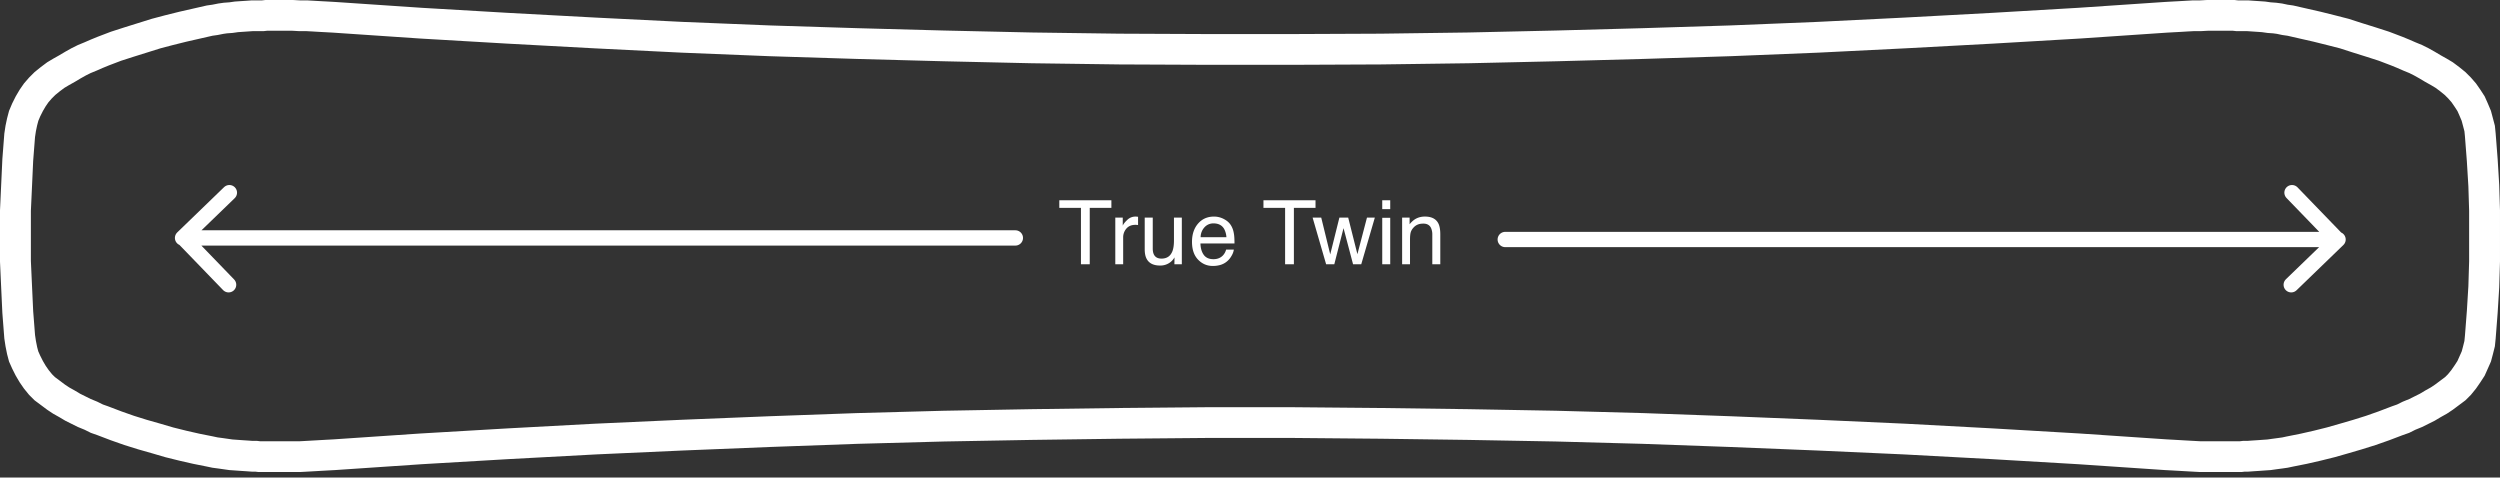
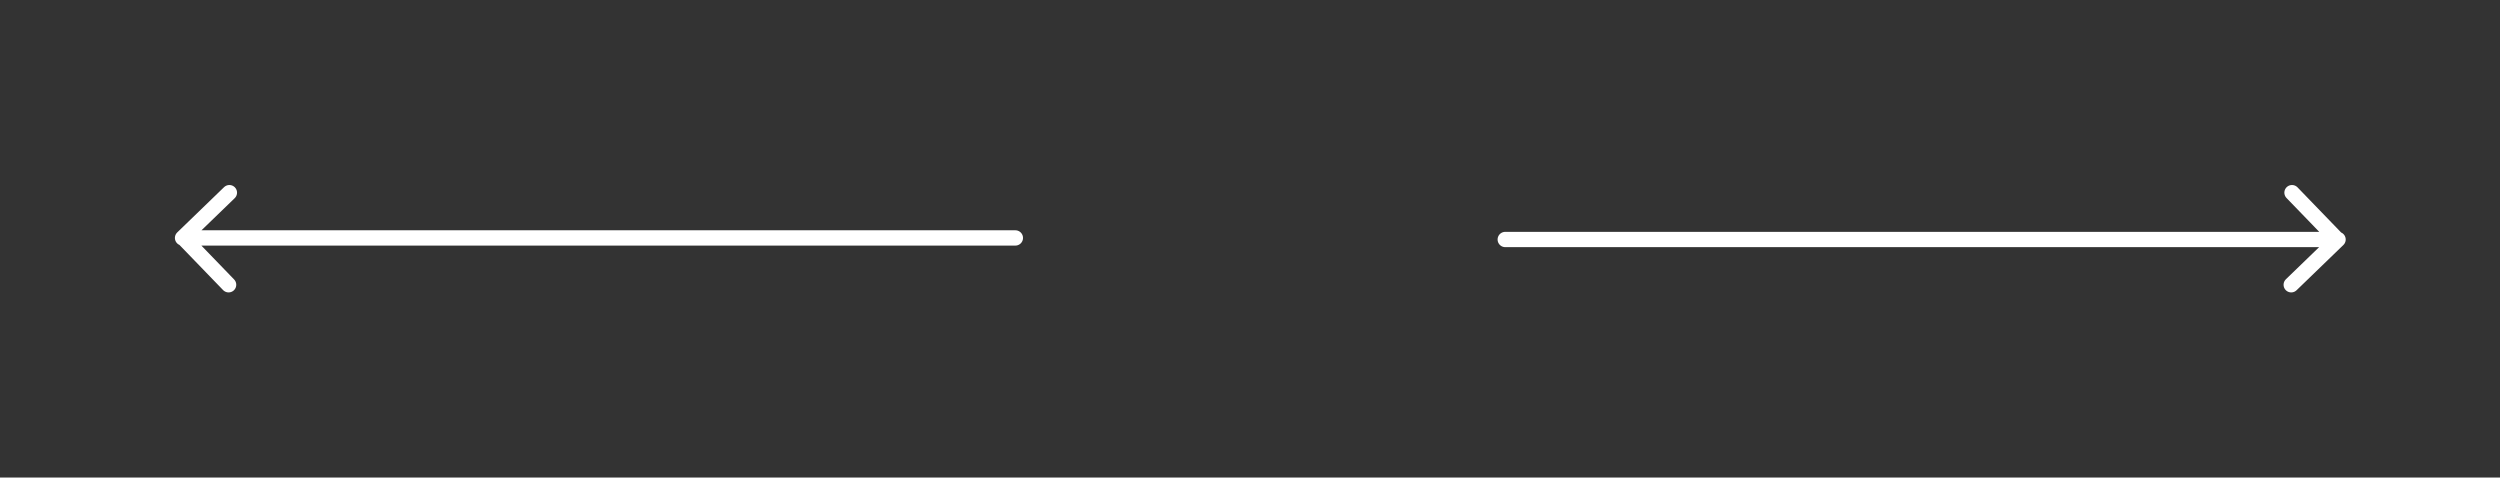
<svg xmlns="http://www.w3.org/2000/svg" viewBox="0 0 356 68" xml:space="preserve" style="fill-rule:evenodd;clip-rule:evenodd;stroke-linecap:round;stroke-linejoin:round;stroke-miterlimit:10">
  <rect x="0" y="0" width="356" height="68" fill="#333333" stroke="none" />
-   <path d="M0 29.954v7.309l.167 3.68.169 3.627.28 3.626.169 1.114.224 1.117.279 1.06.449 1.004.503 1.003.56.948.616.893.727.894.785.781.897.668.896.67.84.558.894.502.842.501.895.447.897.446.951.39.897.446.952.335 1.903.725 1.904.67 1.96.613 1.96.558 1.904.559 2.018.501 1.958.447 1.961.392.784.166.84.111.784.112.783.112.784.054.785.057.84.055.784.057h.504l.448.055h5.937l1.007-.055 1.008-.057.952-.055 1.009-.057 1.006-.054 12.377-.837 12.376-.726 12.434-.668 12.376-.558 12.432-.502 12.433-.447 12.374-.334 12.434-.224 12.432-.168 12.433-.11h12.376l12.432.11 12.434.168 12.431.224 12.376.334 12.431.447 12.434.502 12.377.558 12.431.668 12.377.726 12.376.837 1.009.054 1.006.057.952.055 1.009.057 1.009.055h5.936l.446-.055h.506l.782-.057.842-.055.783-.057.785-.054.784-.112.84-.112.784-.111.783-.166 1.96-.392 1.961-.447 2.015-.501 1.961-.559 1.903-.558 1.961-.613 1.903-.67 1.906-.725.952-.335.894-.446.954-.39.895-.446.896-.447.84-.501.896-.502.84-.558.897-.67.895-.668.784-.781.727-.893.618-.894.616-.948.448-1.003.446-1.004.282-1.06.279-1.117.112-1.114.281-3.626.224-3.627.11-3.68v-7.309l-.11-3.625-.224-3.683-.281-3.625-.112-1.117-.279-1.059-.282-1.06-.446-1.06-.448-1.004-.616-.949-.618-.89-.727-.837-.784-.782-.895-.724-.897-.67-.84-.503-.896-.502-.84-.501-.896-.502-.895-.446-.954-.392-.894-.39-.952-.39-1.906-.726-1.903-.614-1.961-.612-1.903-.613-1.961-.504-2.015-.502-3.921-.893-.783-.111-.784-.167-.84-.111-.784-.057-.785-.112-.783-.054-.842-.055-.782-.057h-1.457L318.2 0h-3.92l-1.007.055h-1.009l-1.009.057-.952.055-1.006.054-1.009.057-12.376.836-12.377.725-12.431.67-12.377.613-12.434.504-12.431.389-12.376.335-12.431.278-12.434.169-12.432.054h-12.376l-12.433-.054-12.432-.169-12.434-.278-12.374-.335-12.433-.389-12.432-.504-12.376-.613-12.434-.67-12.376-.725L47.712.278 46.706.221 45.697.167l-.952-.055-1.008-.057H42.73L41.721 0h-3.919l-.506.055h-1.455l-.784.057-.84.055-.785.054-.784.112-.783.057-.784.111-.84.167-.784.111-1.961.447-1.958.446-2.018.502-1.904.504-3.92 1.225-1.904.614-1.903.726-.952.39-.897.39-.951.392-.897.446-.895.502-.842.501-.894.502-.84.503-.896.67-.897.724-.785.782-.727.837-.616.89-.56.949-.503 1.004-.449 1.06-.279 1.06-.224 1.059-.169 1.117-.279 3.625-.17 3.683L0 29.954Zm4.396.101.163-3.527.164-3.615.264-3.397.126-.835.173-.825.174-.657.272-.643.374-.742.404-.688.389-.562.464-.535.514-.51.653-.53.646-.481.594-.355.842-.473.052-.028.053-.033.789-.471.747-.418.66-.328.89-.366.807-.355.901-.37 1.742-.663 1.761-.567 1.961-.613 1.864-.585 1.747-.46 1.93-.481 1.96-.447 1.783-.407.604-.085.121-.018.119-.022.721-.144.51-.073.628-.045.154-.011.785-.112.609-.042.861-.059.627-.043h1.543l.503-.056H41.6l1.007.056h1.008l.871.047.967.058 1.009.054.954.053 12.416.841 12.396.724 12.451.672 12.418.616 12.471.503 12.451.39 12.397.334 12.473.281 12.471.169 12.453.054h12.396l12.471-.054 12.473-.169 12.451-.281 12.397-.334L246.472 8l12.473-.504 12.396-.615 12.453-.67 12.416-.726 12.322-.835 1.009-.057 1.022-.054.936-.058.888-.047h1.007l.123-.007.886-.049h3.554l.503.056h1.543l.648.045.82.055.631.044.629.089.153.023.156.011.649.045.536.073.615.131.148.031.151.022.603.085 1.782.407 1.875.425 1.987.495 1.831.468 1.811.585 1.923.602 1.796.578 1.745.665.811.331.984.429.805.329.655.328.749.418.787.471.053.033.055.028.842.473.593.355.646.481.653.53.512.51.466.535.44.639.398.611.272.61.327.775.203.76.191.729.068.668.275 3.555.22 3.619.107 3.493v7.174l-.107 3.547-.213 3.489-.273 3.527-.079.799-.189.753-.192.719-.303.681-.307.691-.398.611-.48.696-.474.581-.404.403-.644.481-.801.598-.599.398-.75.42-.055.031-.053.031-.694.416-.746.37-.751.376-.805.329-.149.061-.143.072-.651.324-.694.243-.053.02-.055.02-1.85.705-1.778.626-1.809.567-1.873.547-1.89.539-1.857.464-1.899.431-1.963.392-.635.136-.594.083-.879.118-.631.09-.629.044-.762.055-.862.056-.628.047h-.62l-.27.032-.178.022h-5.542l-.885-.048-.994-.055-.966-.056-1.007-.058-.956-.052-12.414-.839-12.399-.727-12.47-.67-12.397-.558-12.453-.503-12.471-.449-12.416-.335-12.451-.223-12.453-.167-12.472-.112h-12.416l-12.453.112-12.451.167-12.473.225-12.414.335-12.454.447-12.453.503-12.413.561-12.454.67-12.416.727-12.321.834-1.009.054-1.022.058-.939.054-1.007.057-.887.048h-5.541l-.176-.022-.27-.032h-.622l-.649-.047-.82-.054-.782-.057-.631-.044-.629-.09-.826-.118-.668-.088-.675-.144-1.903-.379-1.812-.411-1.929-.48-1.849-.543-1.908-.543-1.83-.571-1.779-.626-1.85-.705-.053-.02-.055-.02-.692-.243-.653-.324-.143-.072-.147-.061-.804-.329-.752-.376-.745-.37-.697-.416-.105-.062-.752-.42-.6-.398-.798-.598-.646-.481-.405-.403-.472-.581-.429-.619-.404-.688-.394-.781-.263-.591-.157-.591-.177-.883-.128-.856-.264-3.4-.164-3.555-.163-3.584v-7.107Z" style="fill:#fff;fill-rule:nonzero" />
  <path d="M12.1 17.949h54.4M12.1 17.949l3.059-2.957M12.151 17.949l2.957 3.059M152.9 18.051H98.5M152.9 18.051l-3.059 2.957M152.849 18.051l-2.957-3.059" style="fill:none;fill-rule:nonzero;stroke:#fff;stroke-width:1px" transform="translate(-.383 -5.247) scale(2.18)" />
-   <path d="M72.773 15.487v.499h-1.414v3.684h-.574v-3.684h-1.414v-.499h3.402ZM73.027 16.621h.488v.526c.04-.103.138-.228.294-.374a.765.765 0 0 1 .589-.218l.117.011v.541a1.099 1.099 0 0 0-.168-.014c-.259 0-.458.083-.597.249a.866.866 0 0 0-.208.573v1.754h-.514v-3.048h-.001ZM75.475 16.62v2.024c0 .156.024.283.072.382.089.183.255.273.498.273.348 0 .586-.159.712-.479.068-.171.103-.405.103-.703V16.62h.514v3.049h-.485l.006-.45a1.03 1.03 0 0 1-.244.294 1.063 1.063 0 0 1-.7.239c-.428 0-.72-.146-.875-.437-.084-.155-.126-.363-.126-.623V16.62h.525ZM80.102 16.705c.203.102.357.232.463.394.102.154.17.334.204.538.03.141.045.365.045.672H78.59c.009.311.082.56.218.747.136.187.347.281.632.281.267 0 .479-.089.638-.266a.9.9 0 0 0 .188-.358h.506a1.083 1.083 0 0 1-.133.375c-.075.138-.159.25-.252.337a1.187 1.187 0 0 1-.575.308c-.123.03-.262.046-.417.046-.378 0-.699-.139-.962-.414-.263-.276-.395-.663-.395-1.16 0-.49.133-.888.397-1.193.265-.306.611-.458 1.039-.458a1.36 1.36 0 0 1 .628.151Zm.185 1.197a1.345 1.345 0 0 0-.144-.533c-.14-.246-.373-.37-.7-.37a.772.772 0 0 0-.589.255.962.962 0 0 0-.252.648h1.685ZM86.107 15.487v.499h-1.413v3.684h-.574v-3.684h-1.414v-.499h3.401ZM86.48 16.621l.588 2.402.598-2.402h.576l.601 2.389.625-2.389h.514l-.888 3.049h-.534l-.623-2.36-.603 2.36H86.8l-.883-3.049h.563ZM90.465 15.487h.522v.581h-.522v-.581Zm0 1.148h.522v3.035h-.522v-3.035ZM91.764 16.621h.488v.433c.146-.179.298-.307.46-.385.162-.077.342-.116.54-.116.434 0 .728.15.88.452.083.165.125.401.125.709v1.956h-.522v-1.922a1.02 1.02 0 0 0-.083-.449c-.091-.19-.257-.285-.497-.285-.121 0-.222.013-.3.037a.77.77 0 0 0-.371.25.758.758 0 0 0-.167.312c-.025.106-.038.26-.038.459v1.598h-.515v-3.049Z" style="fill:#fff;fill-rule:nonzero" transform="translate(-.383 -5.247) scale(2.18)" />
</svg>